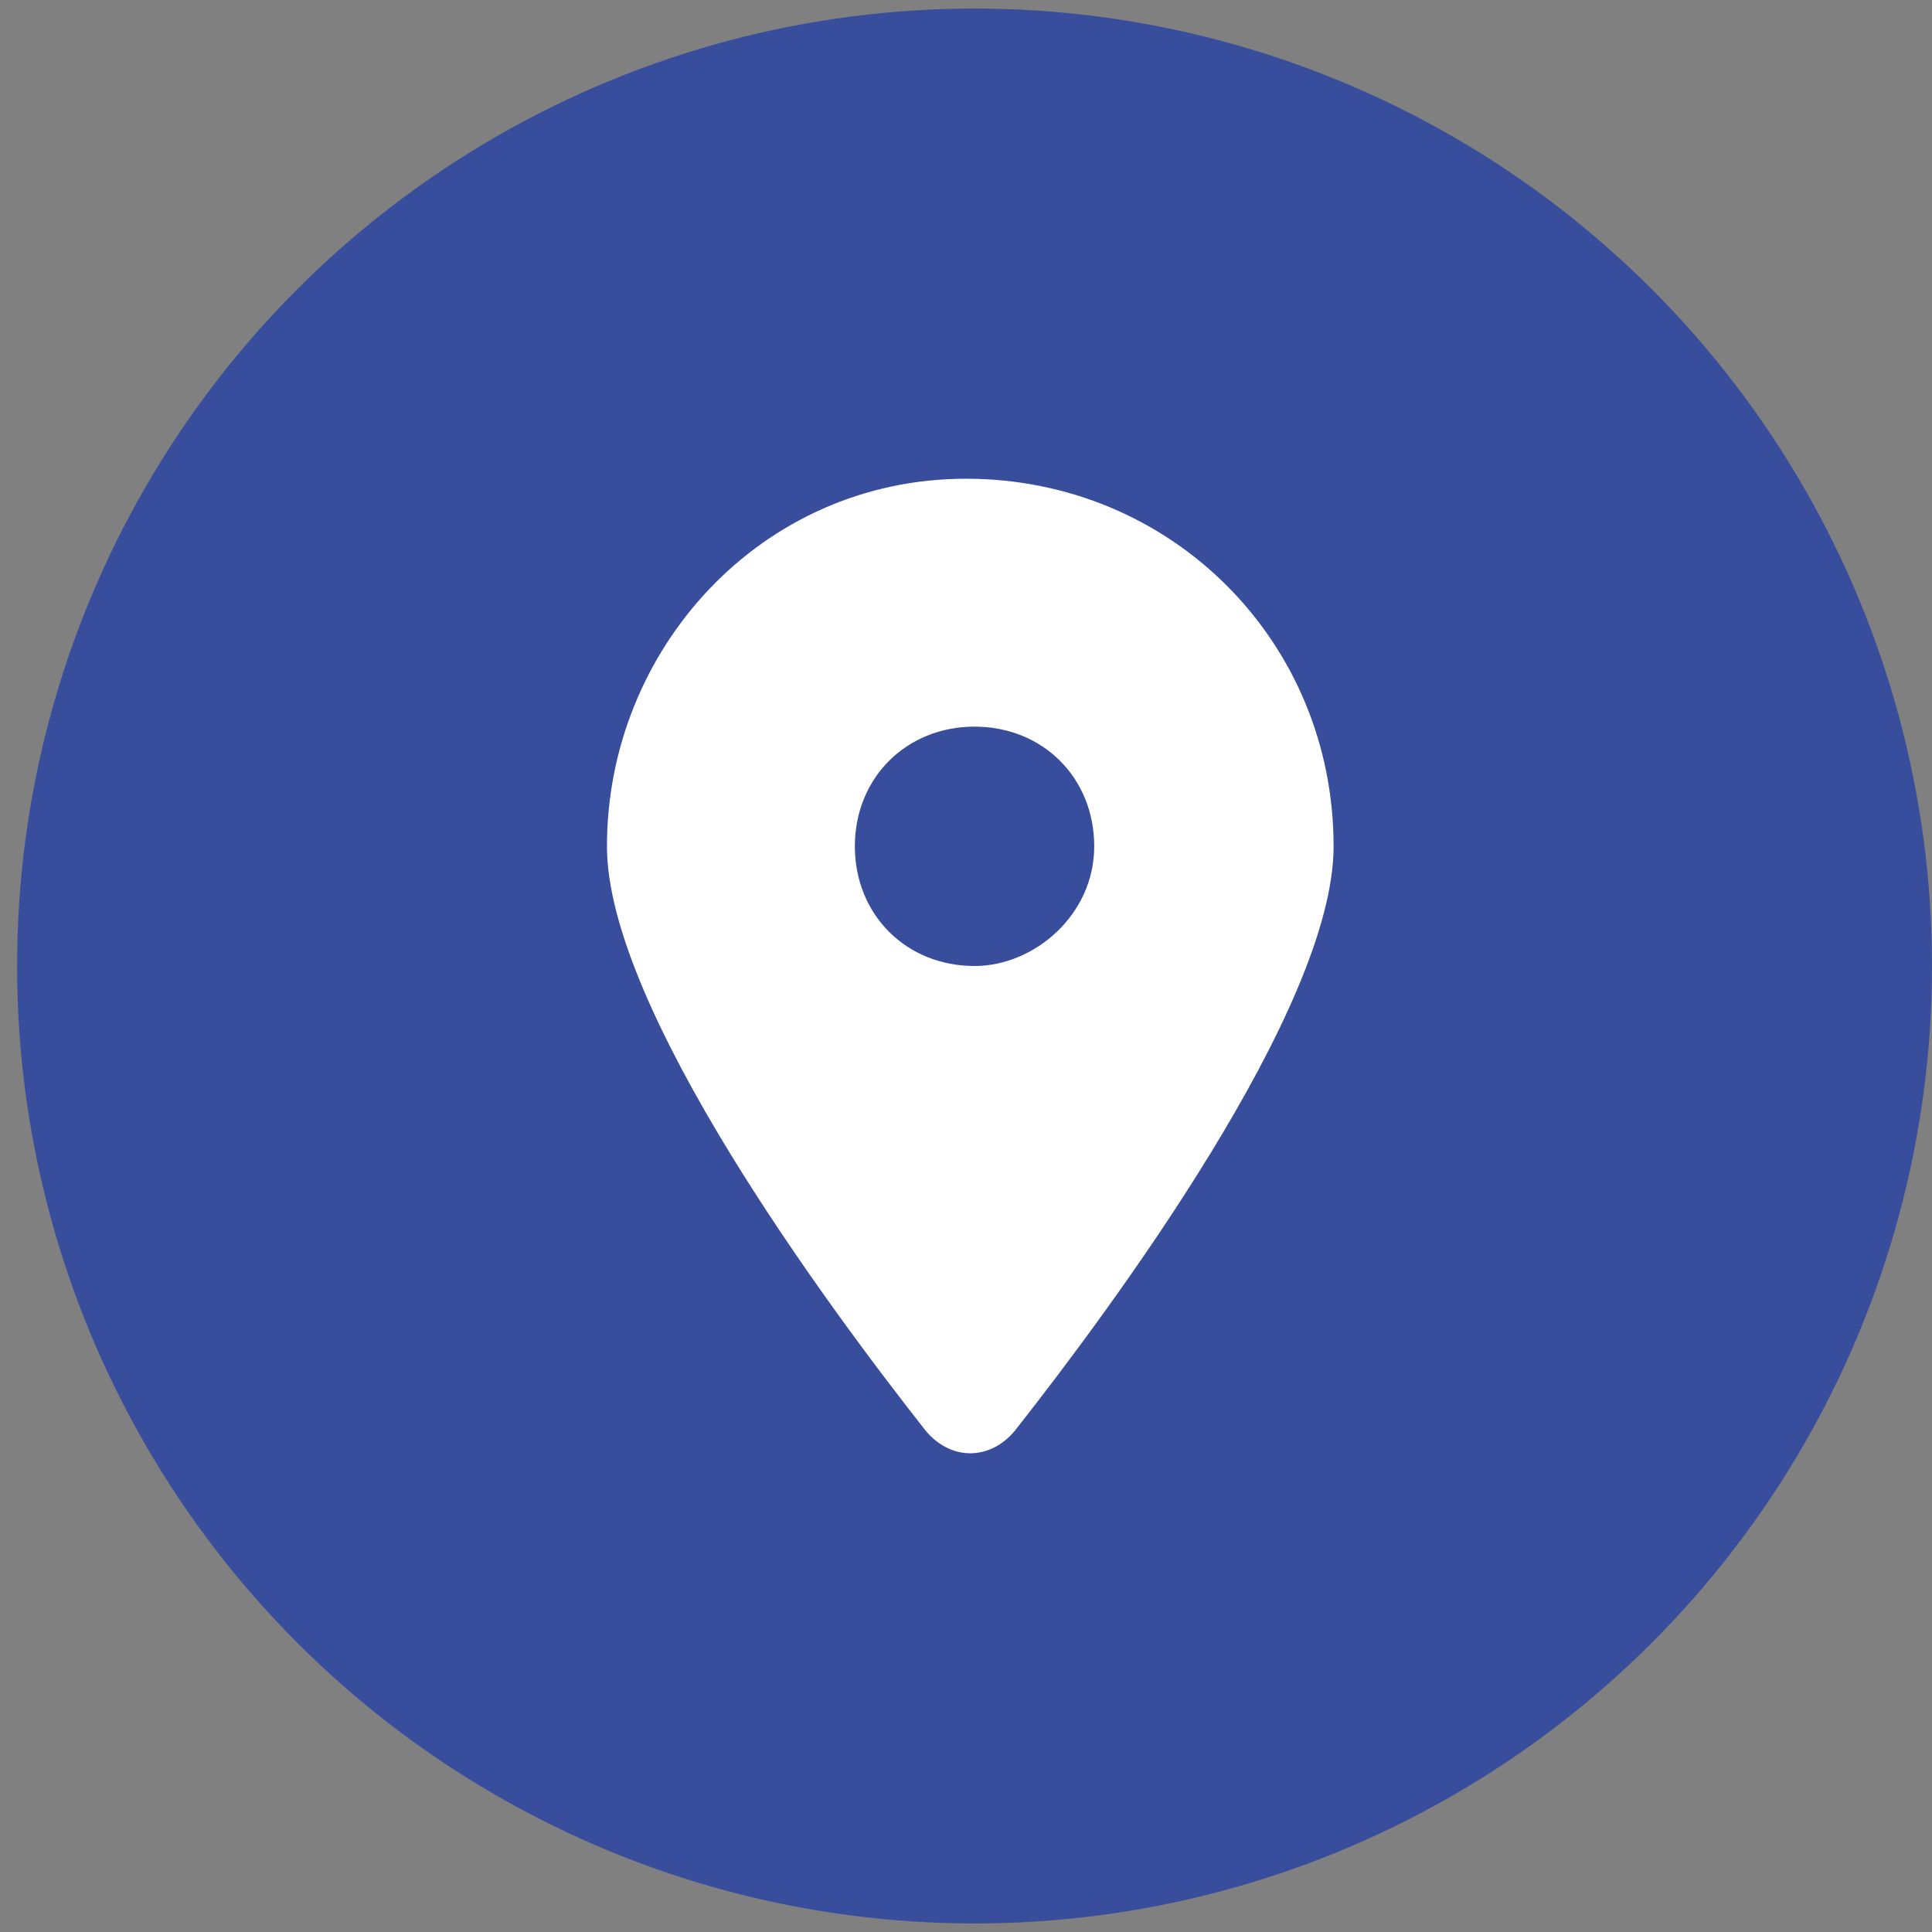
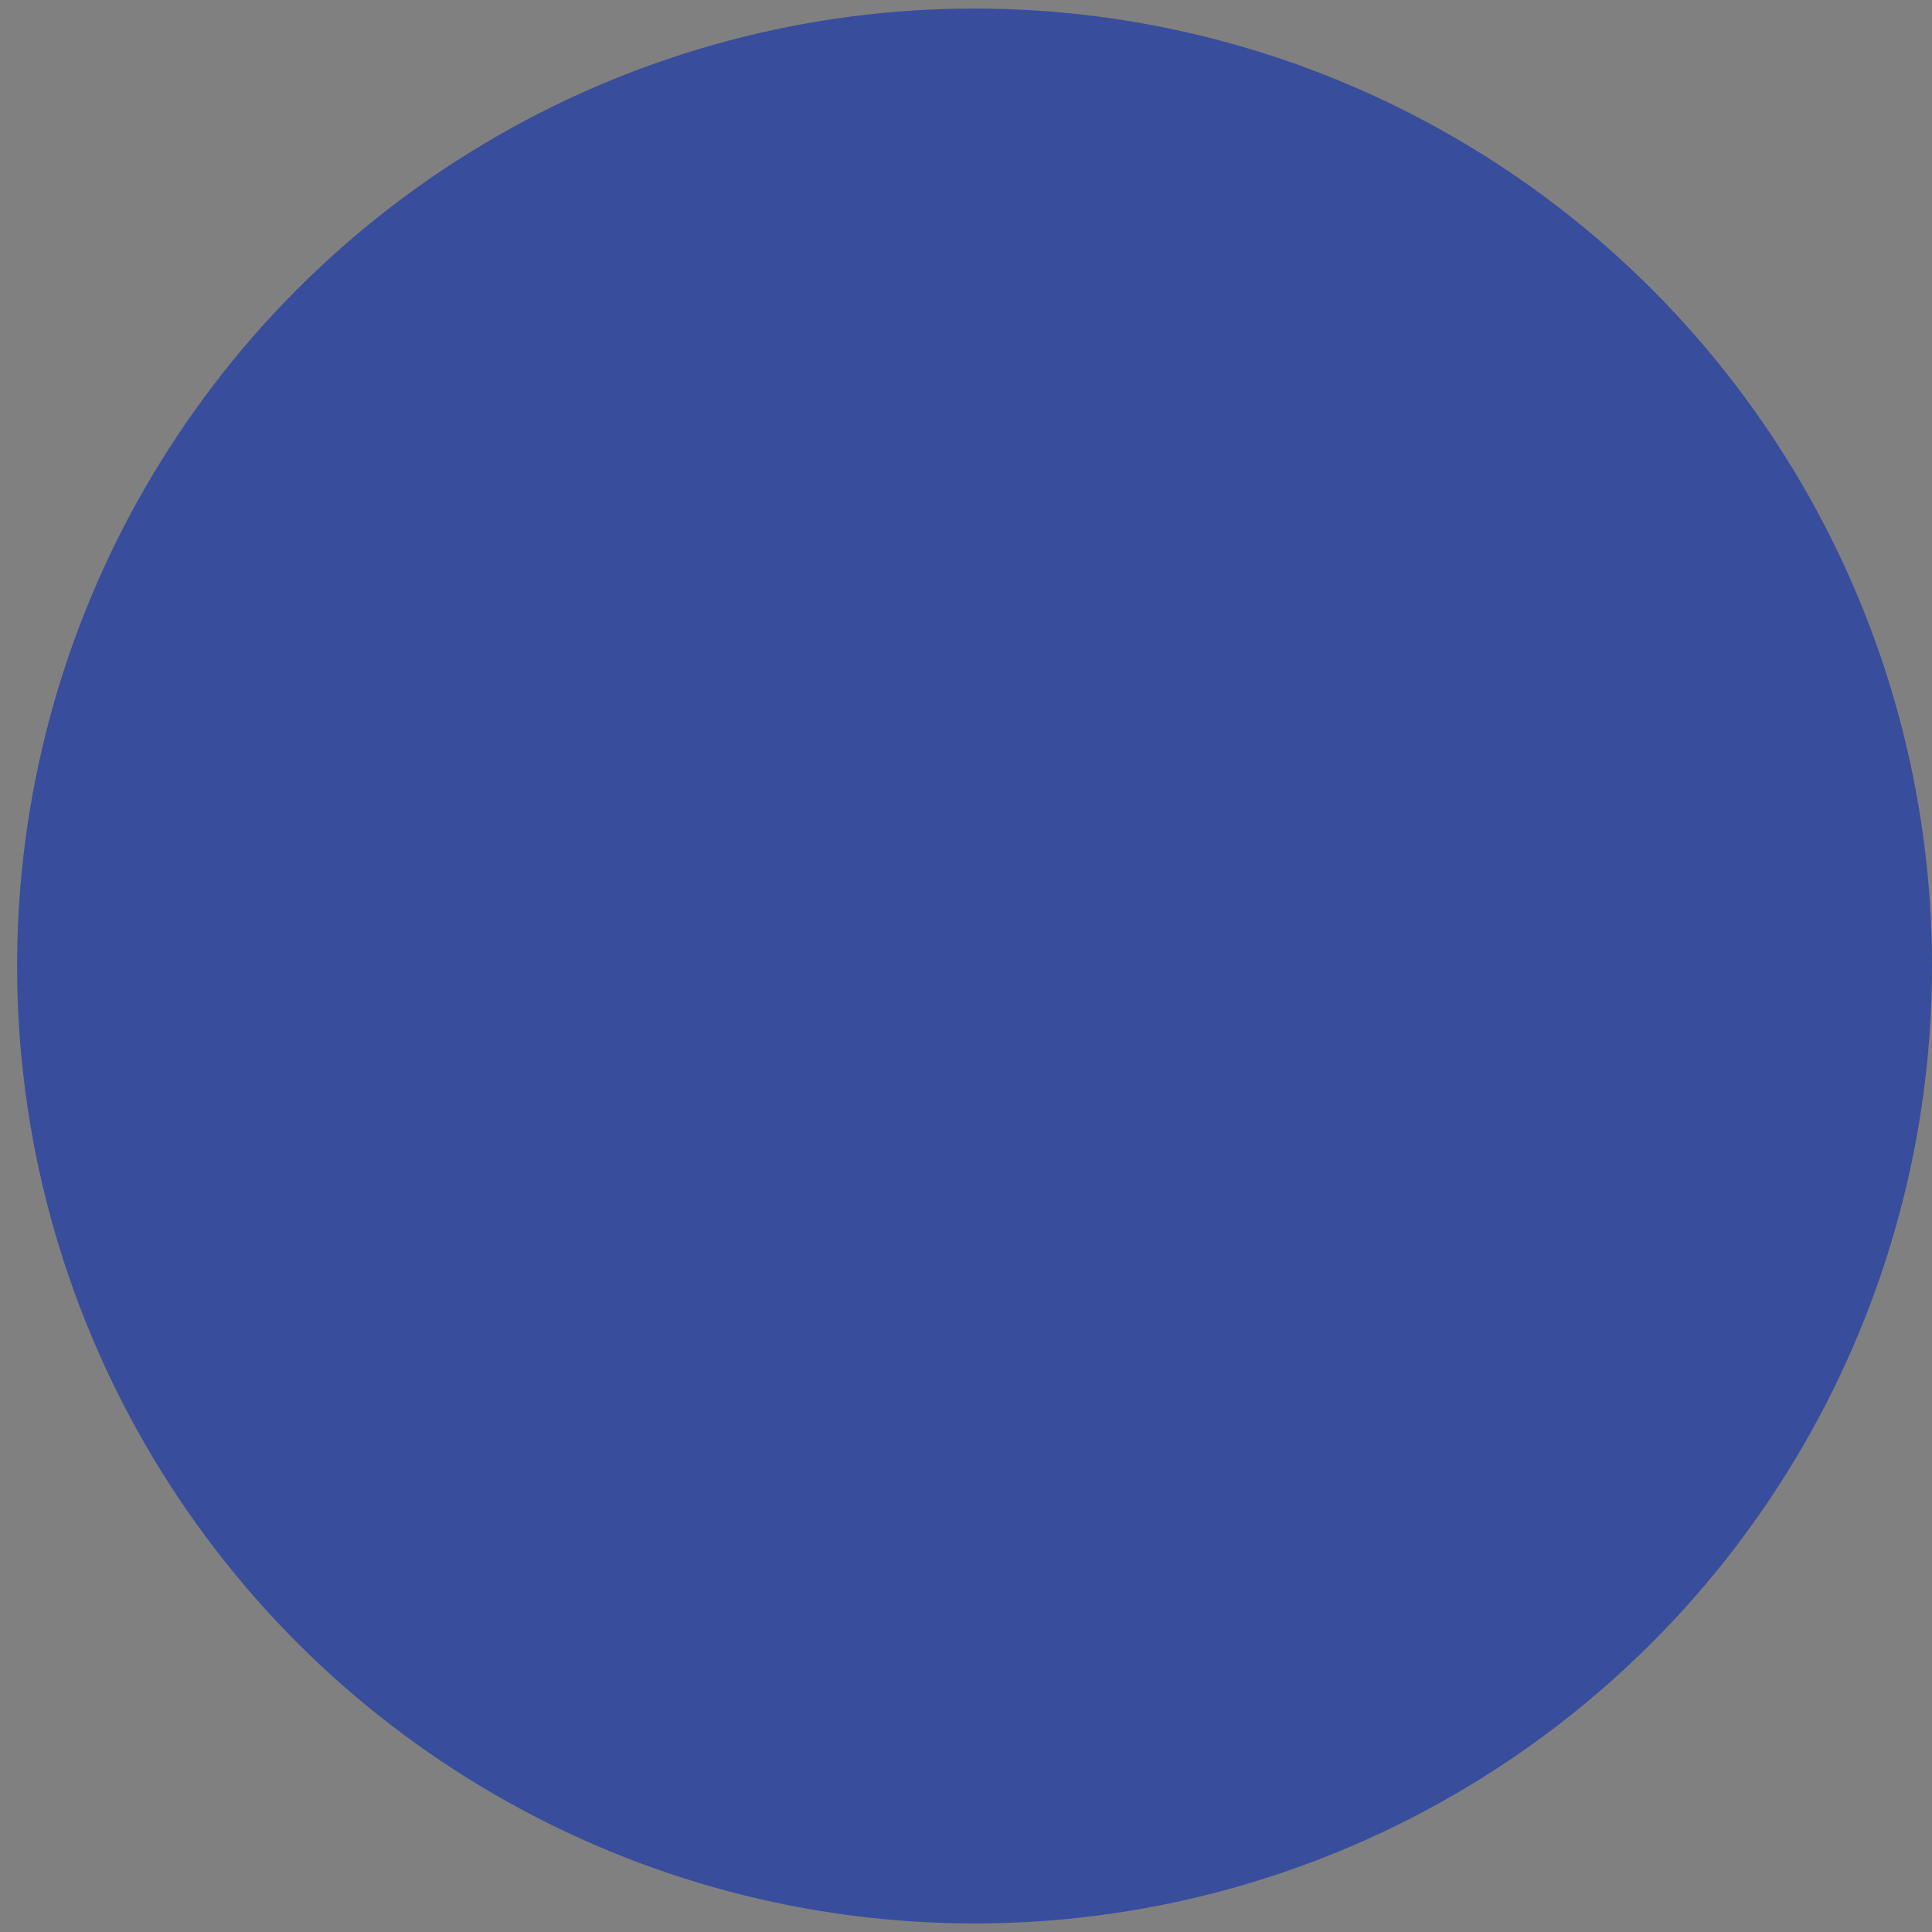
<svg xmlns="http://www.w3.org/2000/svg" version="1.2" baseProfile="tiny" id="Capa_1" x="0px" y="0px" viewBox="0 0 22.6 22.6" xml:space="preserve">
  <rect x="0" y="0" width="22.6" height="22.6" fill="#808080" stroke="none" />
  <g>
    <circle fill="#384D9C" cx="11.4" cy="11.3" r="11.2" />
-     <path fill="#FFFFFF" d="M11.9,16.7c1.1-1.4,3.7-4.9,3.7-6.8c0-2.4-1.9-4.3-4.3-4.3S7.1,7.6,7.1,9.9c0,1.9,2.6,5.4,3.7,6.8   C11.1,17.1,11.6,17.1,11.9,16.7L11.9,16.7z M11.4,11.3c-0.8,0-1.4-0.6-1.4-1.4s0.6-1.4,1.4-1.4s1.4,0.6,1.4,1.4   S12.1,11.3,11.4,11.3z" />
  </g>
  <g>
</g>
  <g>
</g>
  <g>
</g>
  <g>
</g>
  <g>
</g>
  <g>
</g>
</svg>